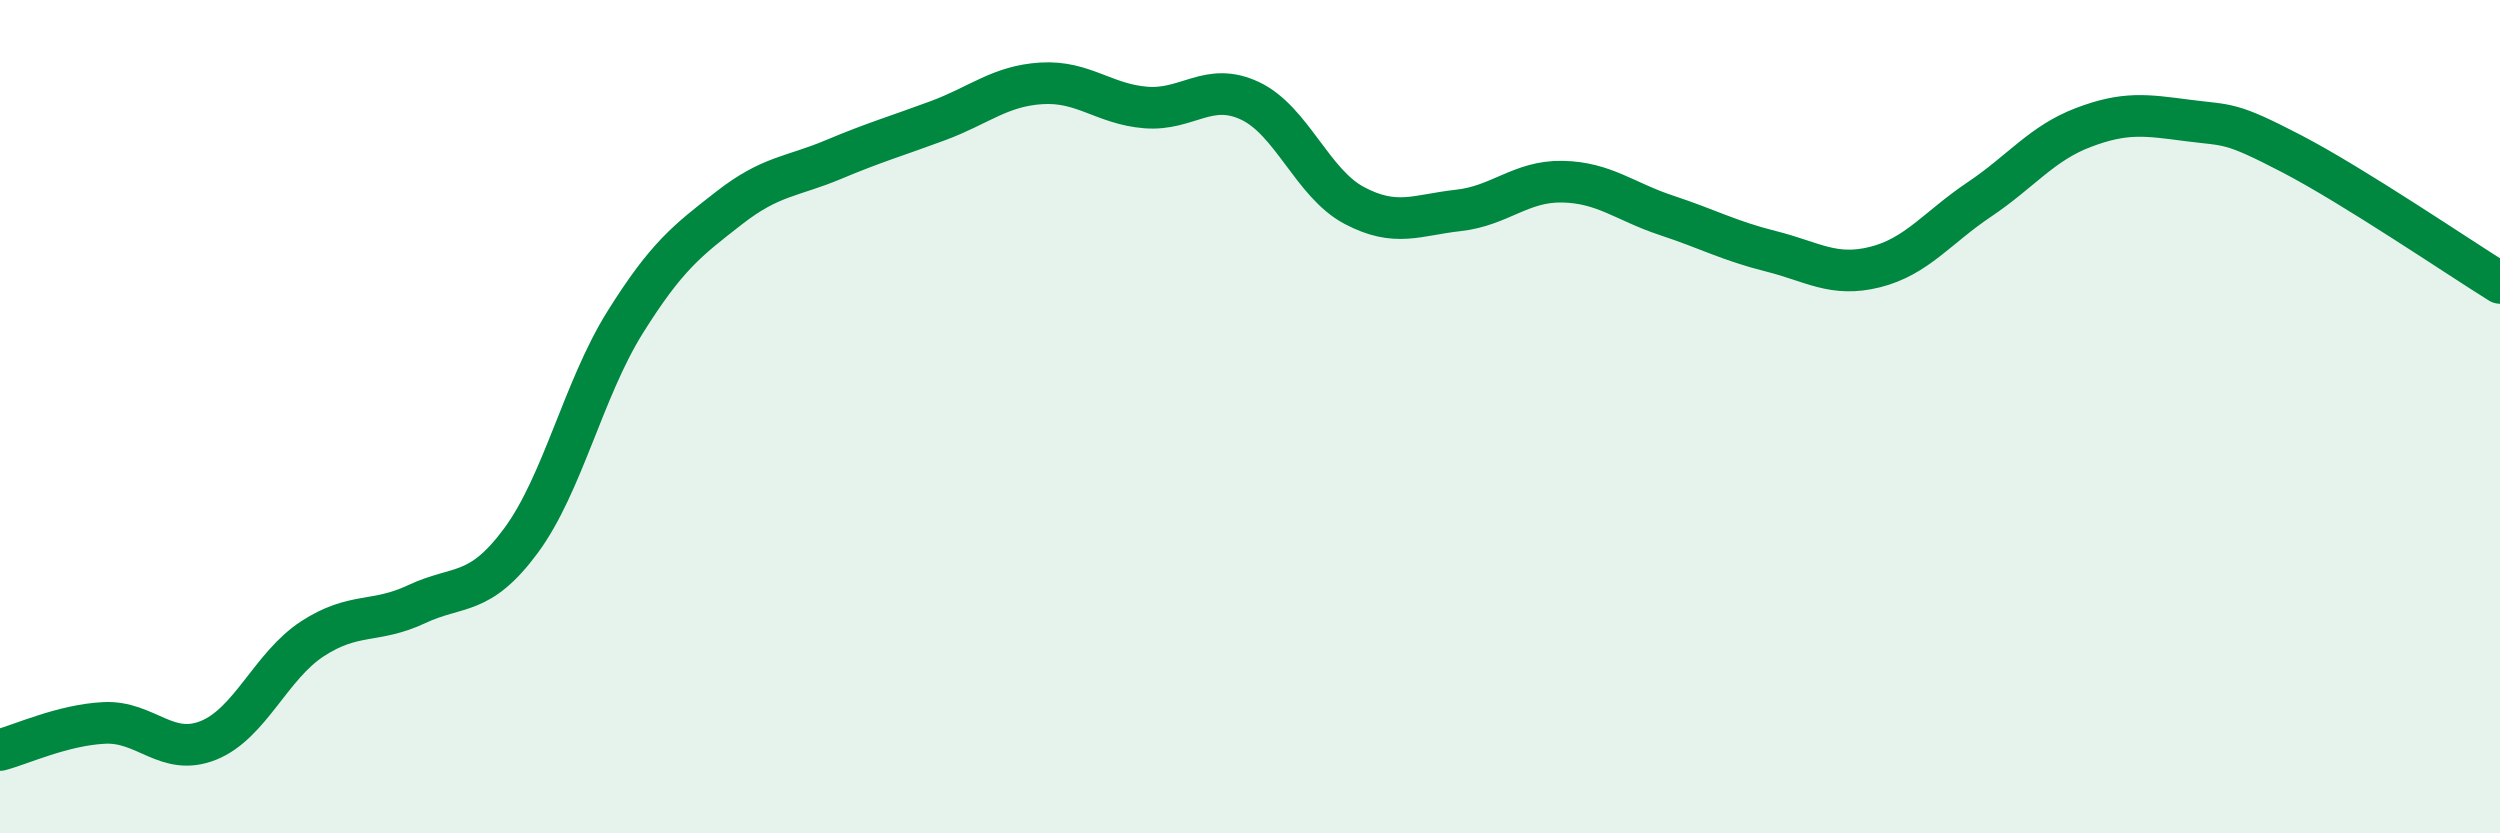
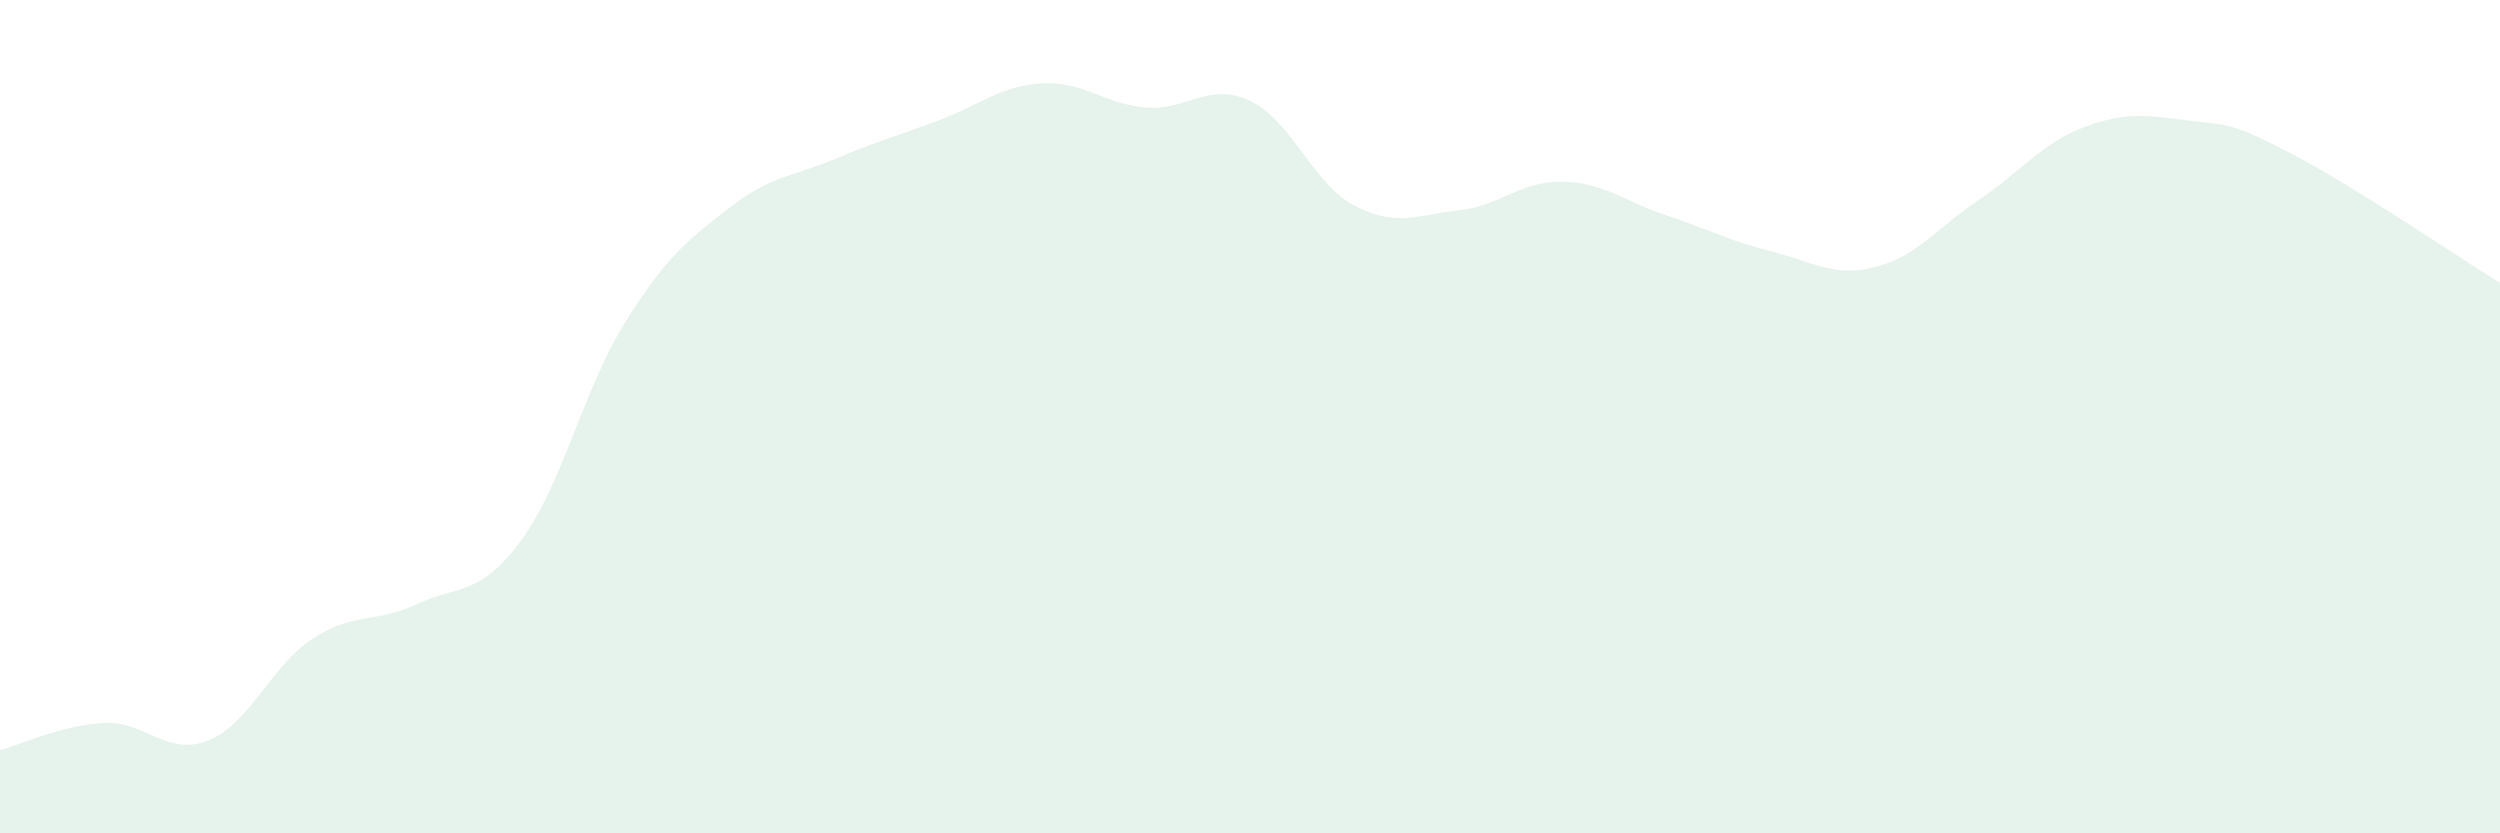
<svg xmlns="http://www.w3.org/2000/svg" width="60" height="20" viewBox="0 0 60 20">
  <path d="M 0,18 C 0.5,17.87 1.5,17.4 2.5,17.35 C 3.5,17.3 4,18.17 5,17.77 C 6,17.37 6.5,15.98 7.5,15.33 C 8.5,14.68 9,14.97 10,14.5 C 11,14.03 11.5,14.33 12.5,12.98 C 13.5,11.63 14,9.34 15,7.74 C 16,6.14 16.5,5.77 17.5,4.99 C 18.5,4.21 19,4.25 20,3.83 C 21,3.41 21.5,3.27 22.5,2.9 C 23.5,2.53 24,2.06 25,2 C 26,1.94 26.5,2.5 27.5,2.58 C 28.5,2.66 29,1.95 30,2.42 C 31,2.89 31.5,4.4 32.5,4.93 C 33.5,5.46 34,5.16 35,5.05 C 36,4.94 36.5,4.34 37.5,4.36 C 38.5,4.38 39,4.84 40,5.17 C 41,5.5 41.5,5.78 42.5,6.03 C 43.5,6.28 44,6.66 45,6.41 C 46,6.16 46.5,5.46 47.5,4.79 C 48.5,4.12 49,3.44 50,3.06 C 51,2.68 51.5,2.76 52.5,2.89 C 53.5,3.02 53.5,2.91 55,3.69 C 56.5,4.47 59,6.17 60,6.79L60 20L0 20Z" fill="#008740" opacity="0.1" stroke-linecap="round" stroke-linejoin="round" />
-   <path d="M 0,18 C 0.5,17.87 1.5,17.4 2.5,17.35 C 3.5,17.3 4,18.17 5,17.77 C 6,17.37 6.5,15.98 7.5,15.33 C 8.5,14.68 9,14.97 10,14.5 C 11,14.03 11.5,14.33 12.5,12.98 C 13.5,11.63 14,9.34 15,7.74 C 16,6.14 16.5,5.77 17.5,4.99 C 18.5,4.21 19,4.25 20,3.83 C 21,3.41 21.5,3.27 22.5,2.9 C 23.5,2.53 24,2.06 25,2 C 26,1.94 26.5,2.5 27.5,2.58 C 28.5,2.66 29,1.95 30,2.42 C 31,2.89 31.5,4.4 32.5,4.93 C 33.5,5.46 34,5.16 35,5.05 C 36,4.94 36.5,4.34 37.5,4.36 C 38.5,4.38 39,4.84 40,5.17 C 41,5.5 41.5,5.78 42.5,6.03 C 43.5,6.28 44,6.66 45,6.41 C 46,6.16 46.5,5.46 47.5,4.79 C 48.5,4.12 49,3.44 50,3.06 C 51,2.68 51.5,2.76 52.5,2.89 C 53.5,3.02 53.5,2.91 55,3.69 C 56.5,4.47 59,6.17 60,6.79" stroke="#008740" stroke-width="1" fill="none" stroke-linecap="round" stroke-linejoin="round" />
</svg>